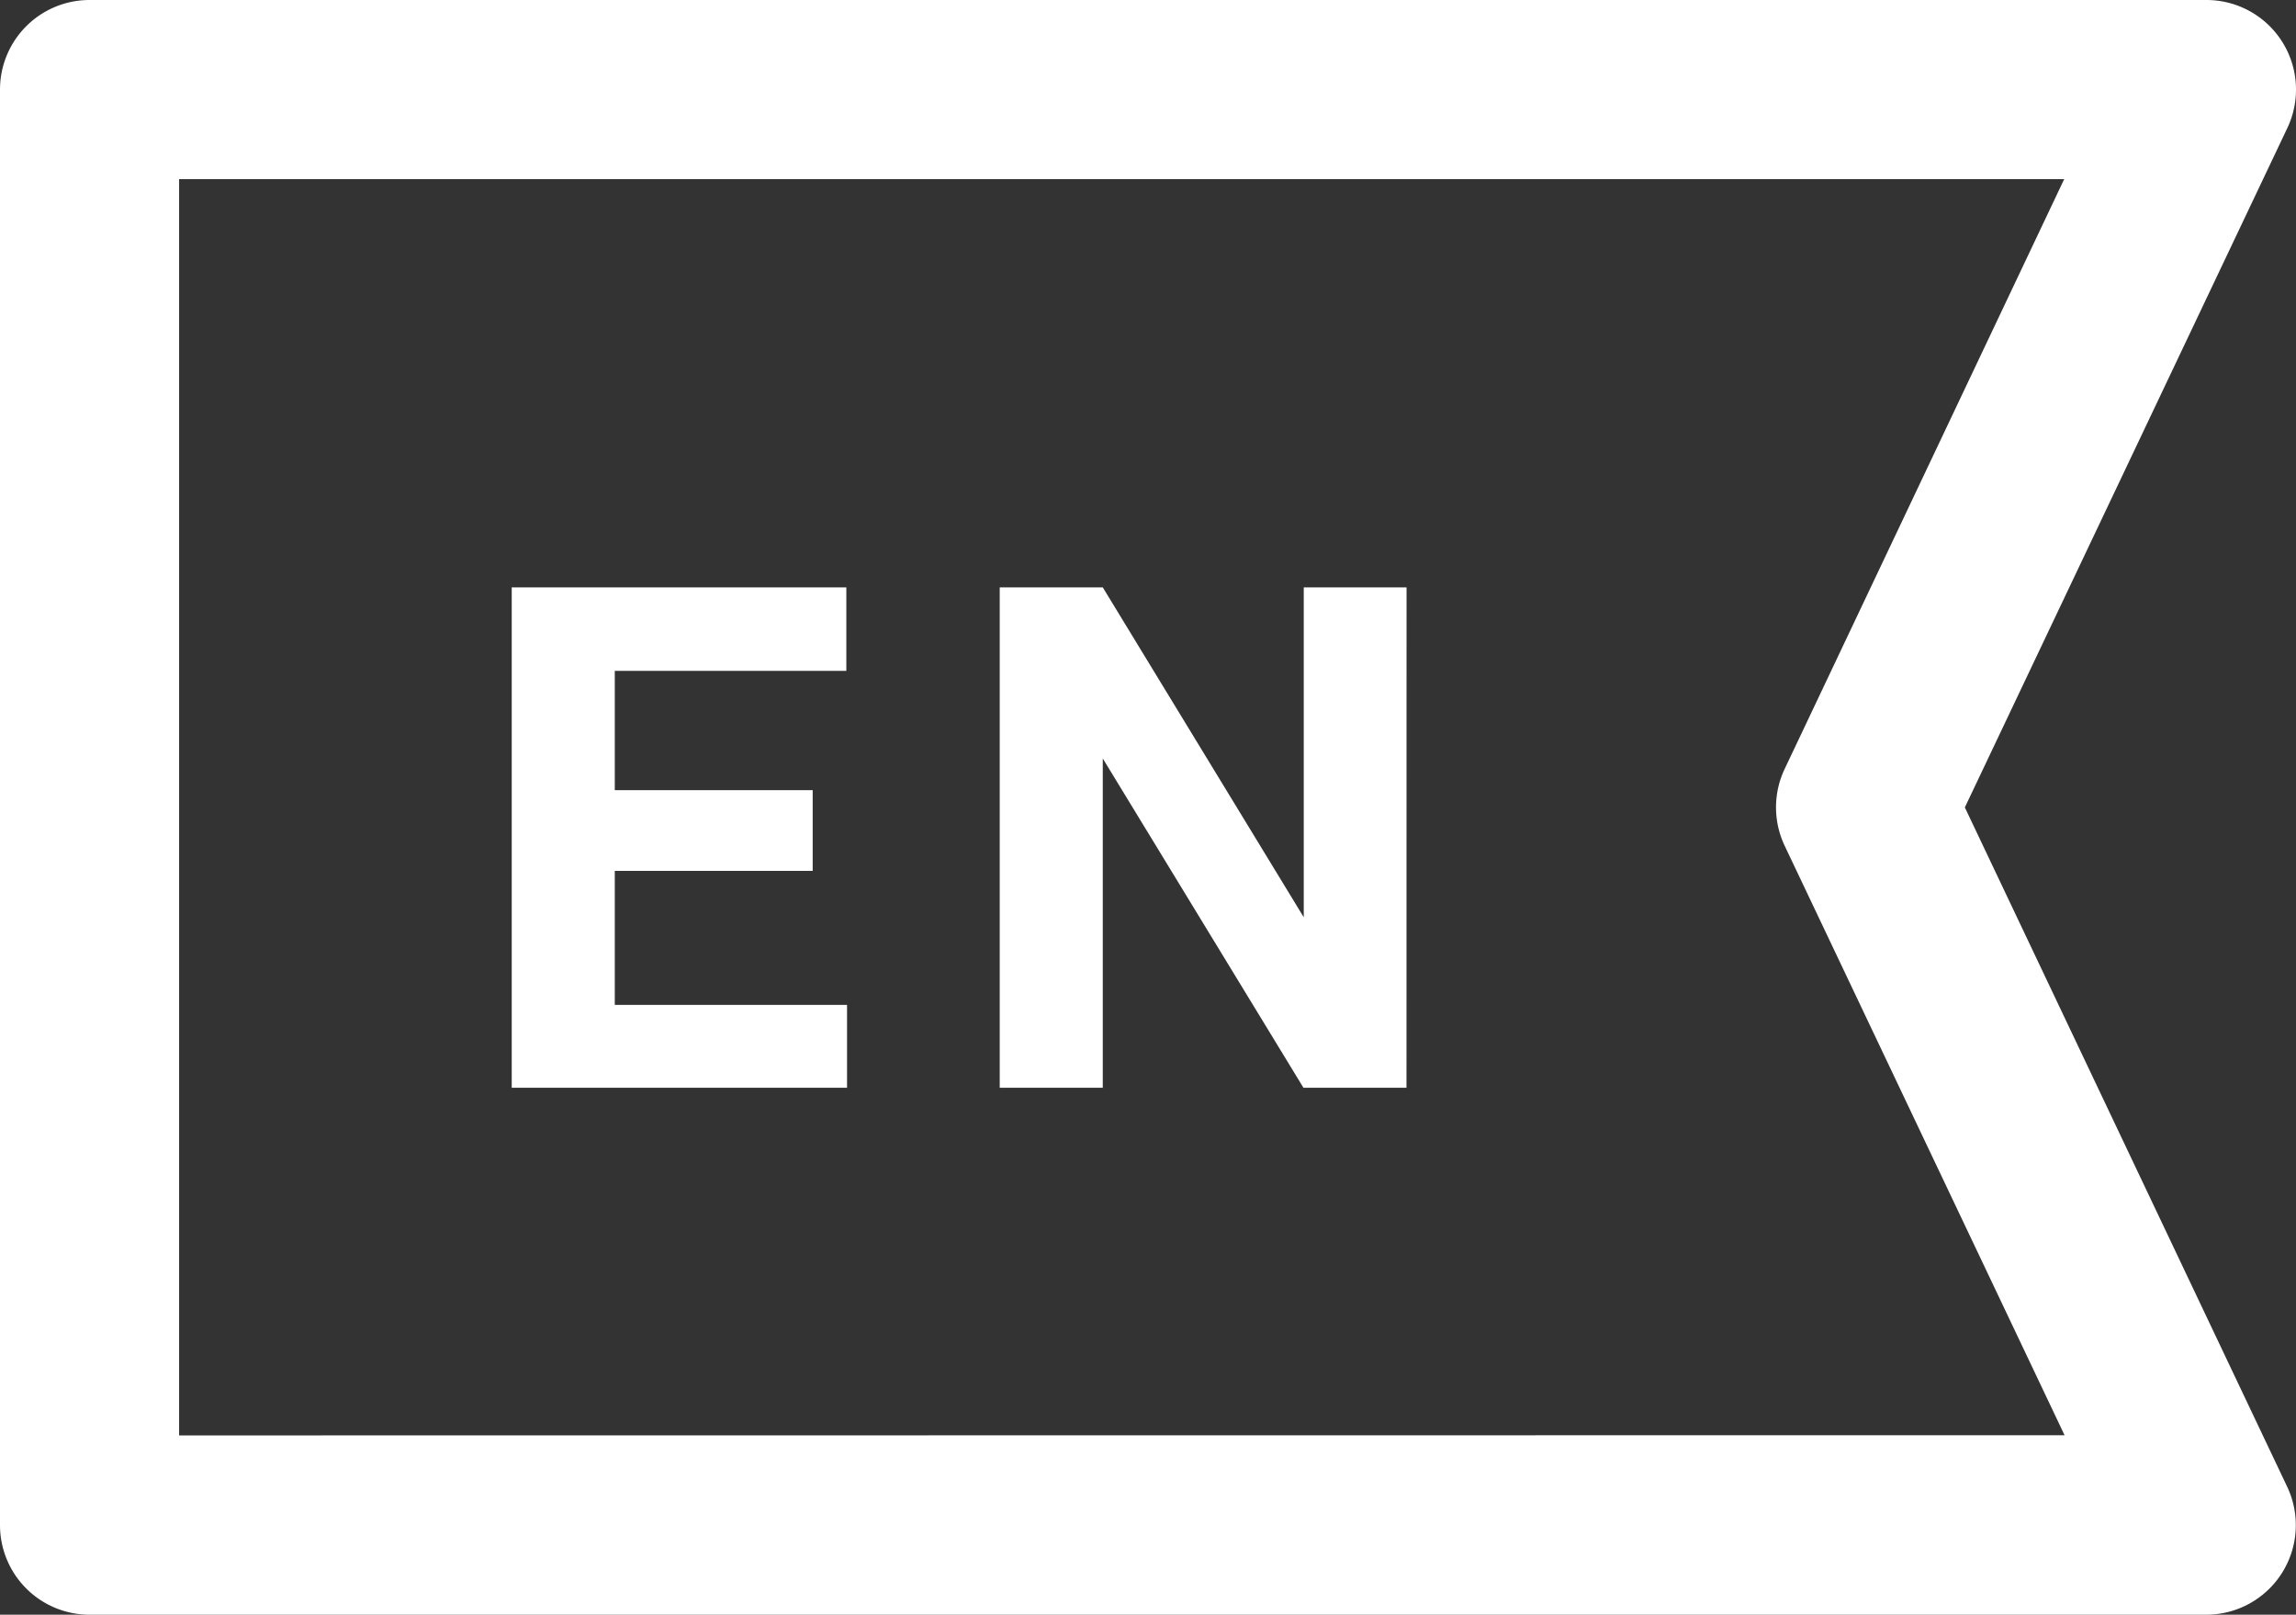
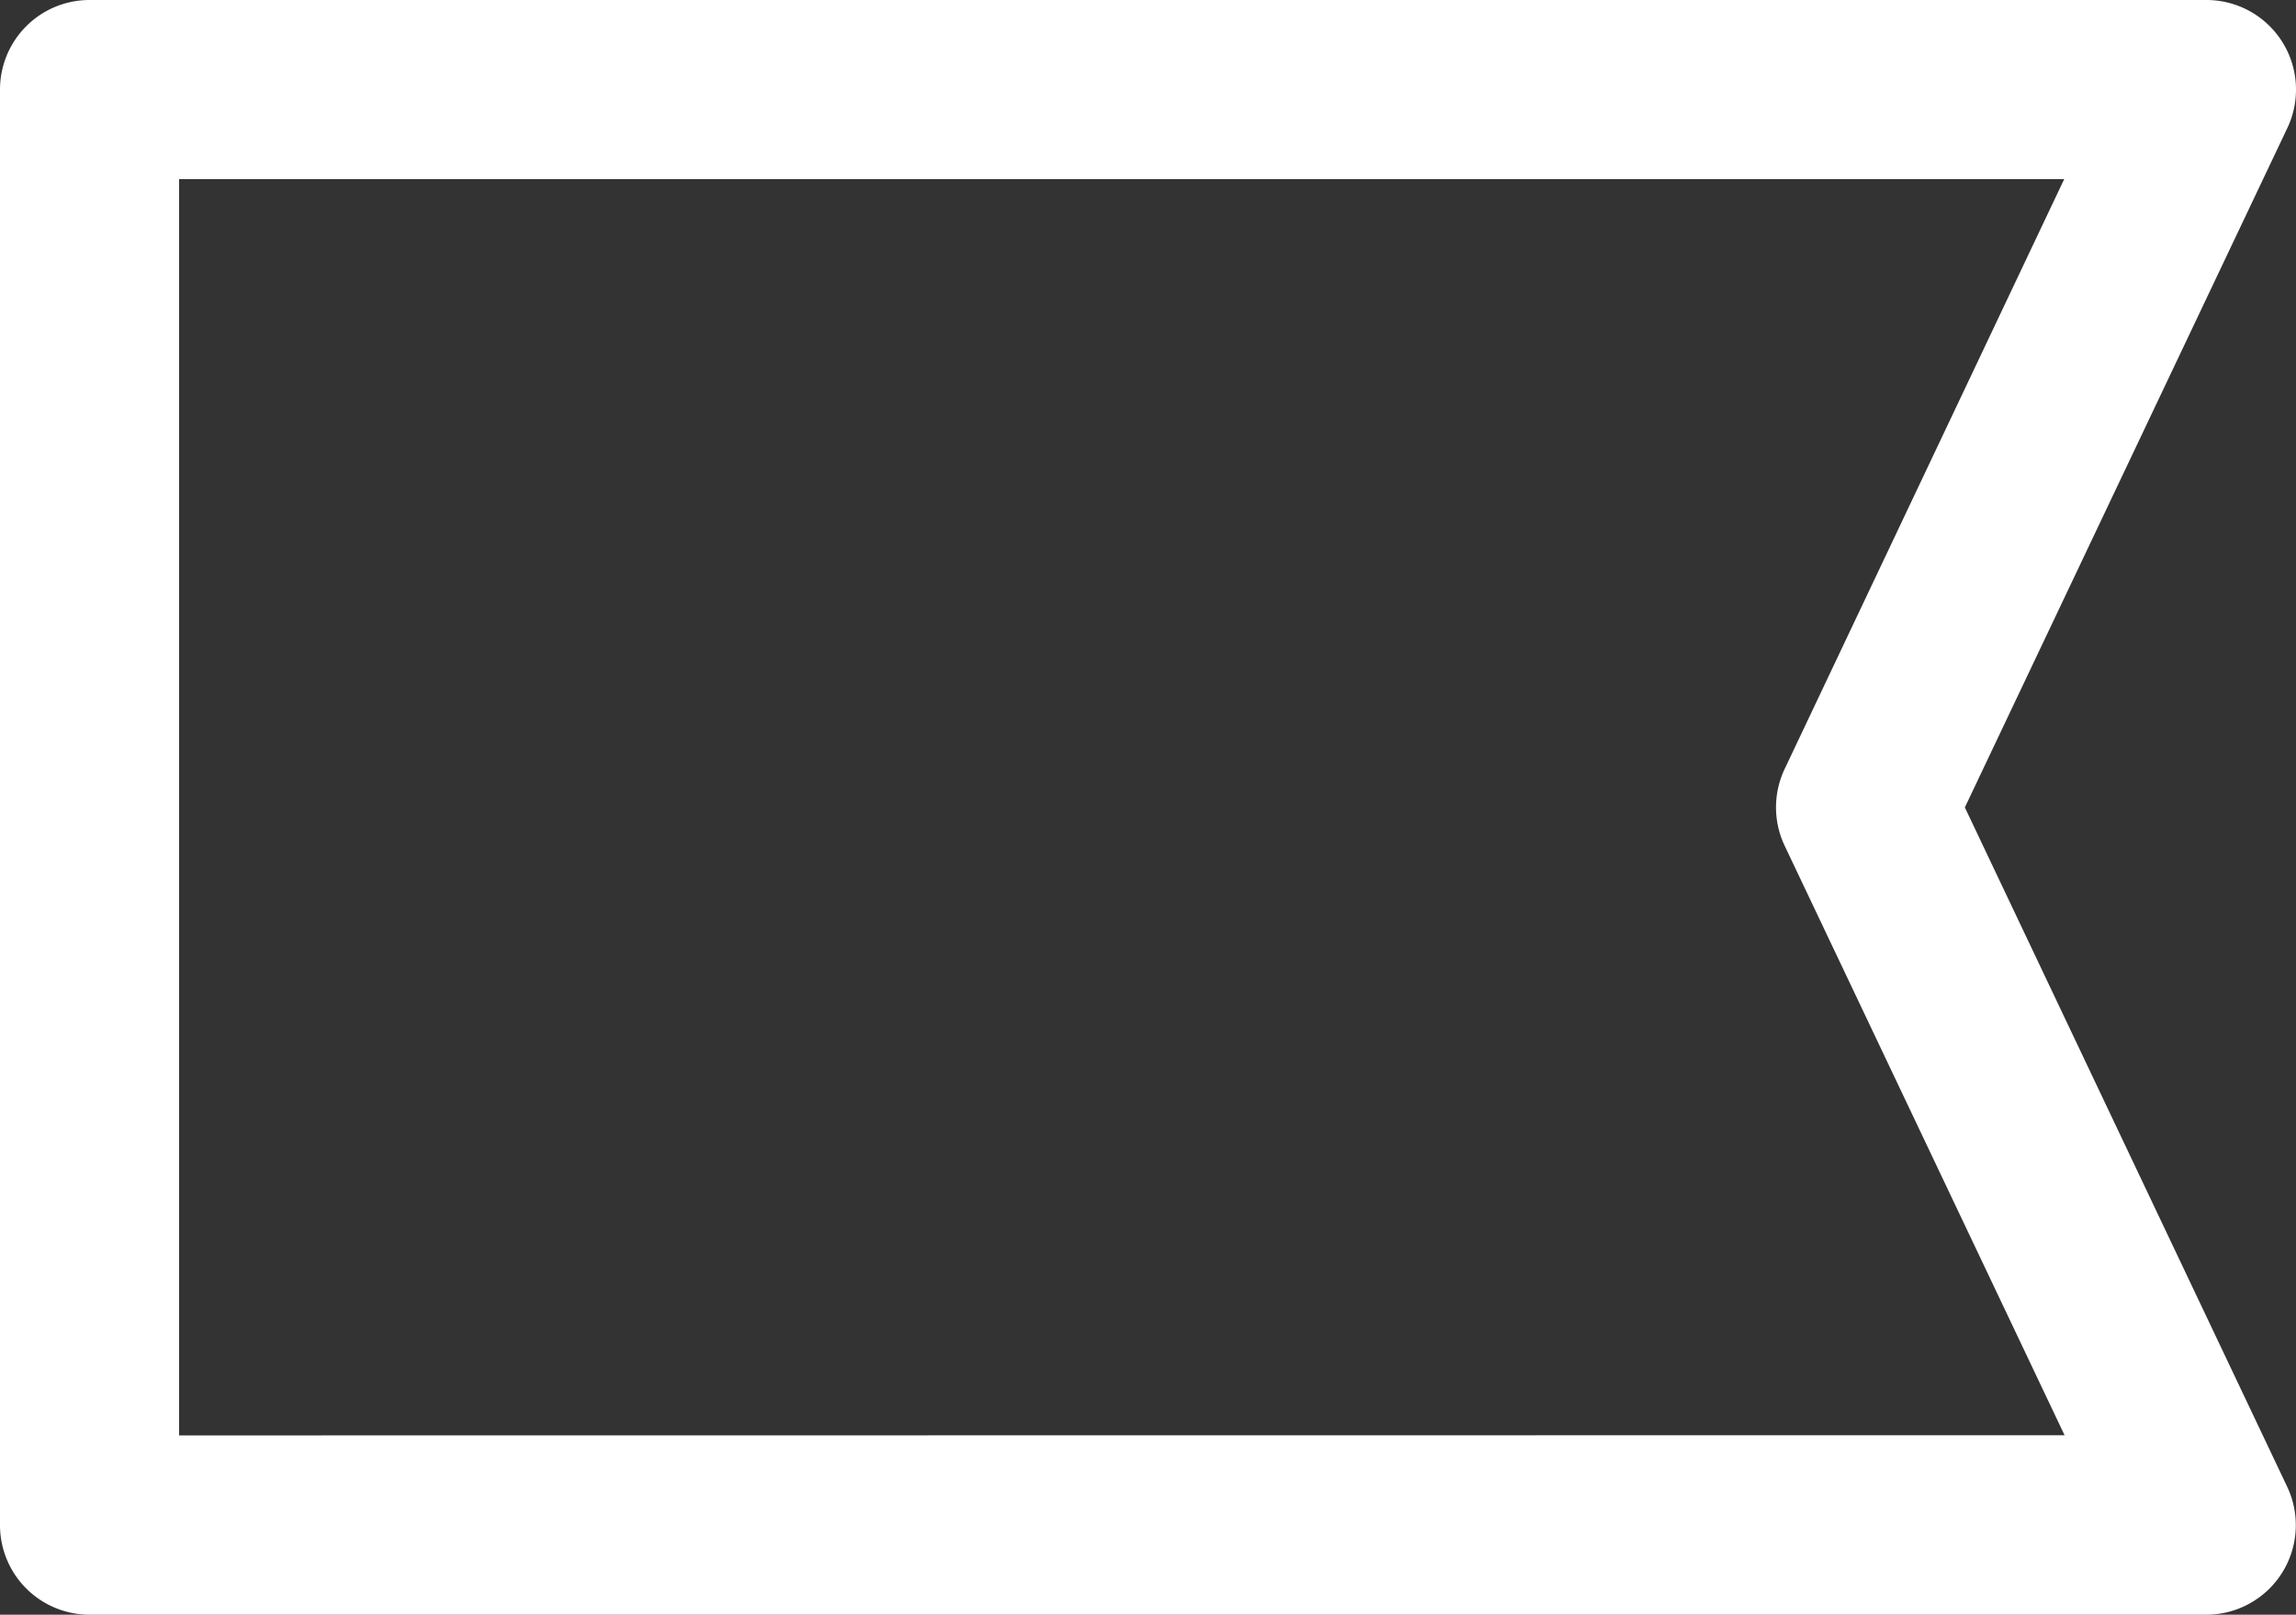
<svg xmlns="http://www.w3.org/2000/svg" id="Layer_1" data-name="Layer 1" width="35.894" height="25.236" viewBox="0 0 35.894 25.236">
  <rect x="0" y="0" width="35.894" height="25.236" fill="#333333" stroke="none" />
  <defs>
    <style>.cls-1{fill:#fff;}.cls-2{isolation:isolate;}</style>
  </defs>
  <g id="english_flag" data-name="english flag">
    <g id="Group_156" data-name="Group 156">
      <g id="Group_155" data-name="Group 155">
        <path id="Path_98" data-name="Path 98" class="cls-1" d="M30.717,12.619,35.759,2a1.4,1.4,0,0,0-1.267-2H1.4A1.4,1.4,0,0,0,0,1.4H0V23.836a1.4,1.4,0,0,0,1.4,1.4H34.49a1.4,1.4,0,0,0,1.266-2ZM2.8,22.434V2.8H32.27L27.9,12.018a1.4,1.4,0,0,0,0,1.2l4.376,9.213Z" transform="translate(0 0)" />
        <g id="EN" class="cls-2">
          <g class="cls-2">
-             <path class="cls-1" d="M12.705,13.611H9.611v2.094h3.631V17H8V9.18h5.231v1.305h-3.62v1.864h3.094Z" transform="translate(0 0)" />
-             <path class="cls-1" d="M21.988,17H20.377L17.24,11.854V17H15.629V9.18H17.24l3.142,5.156V9.18h1.607Z" transform="translate(0 0)" />
-           </g>
+             </g>
        </g>
      </g>
    </g>
  </g>
</svg>